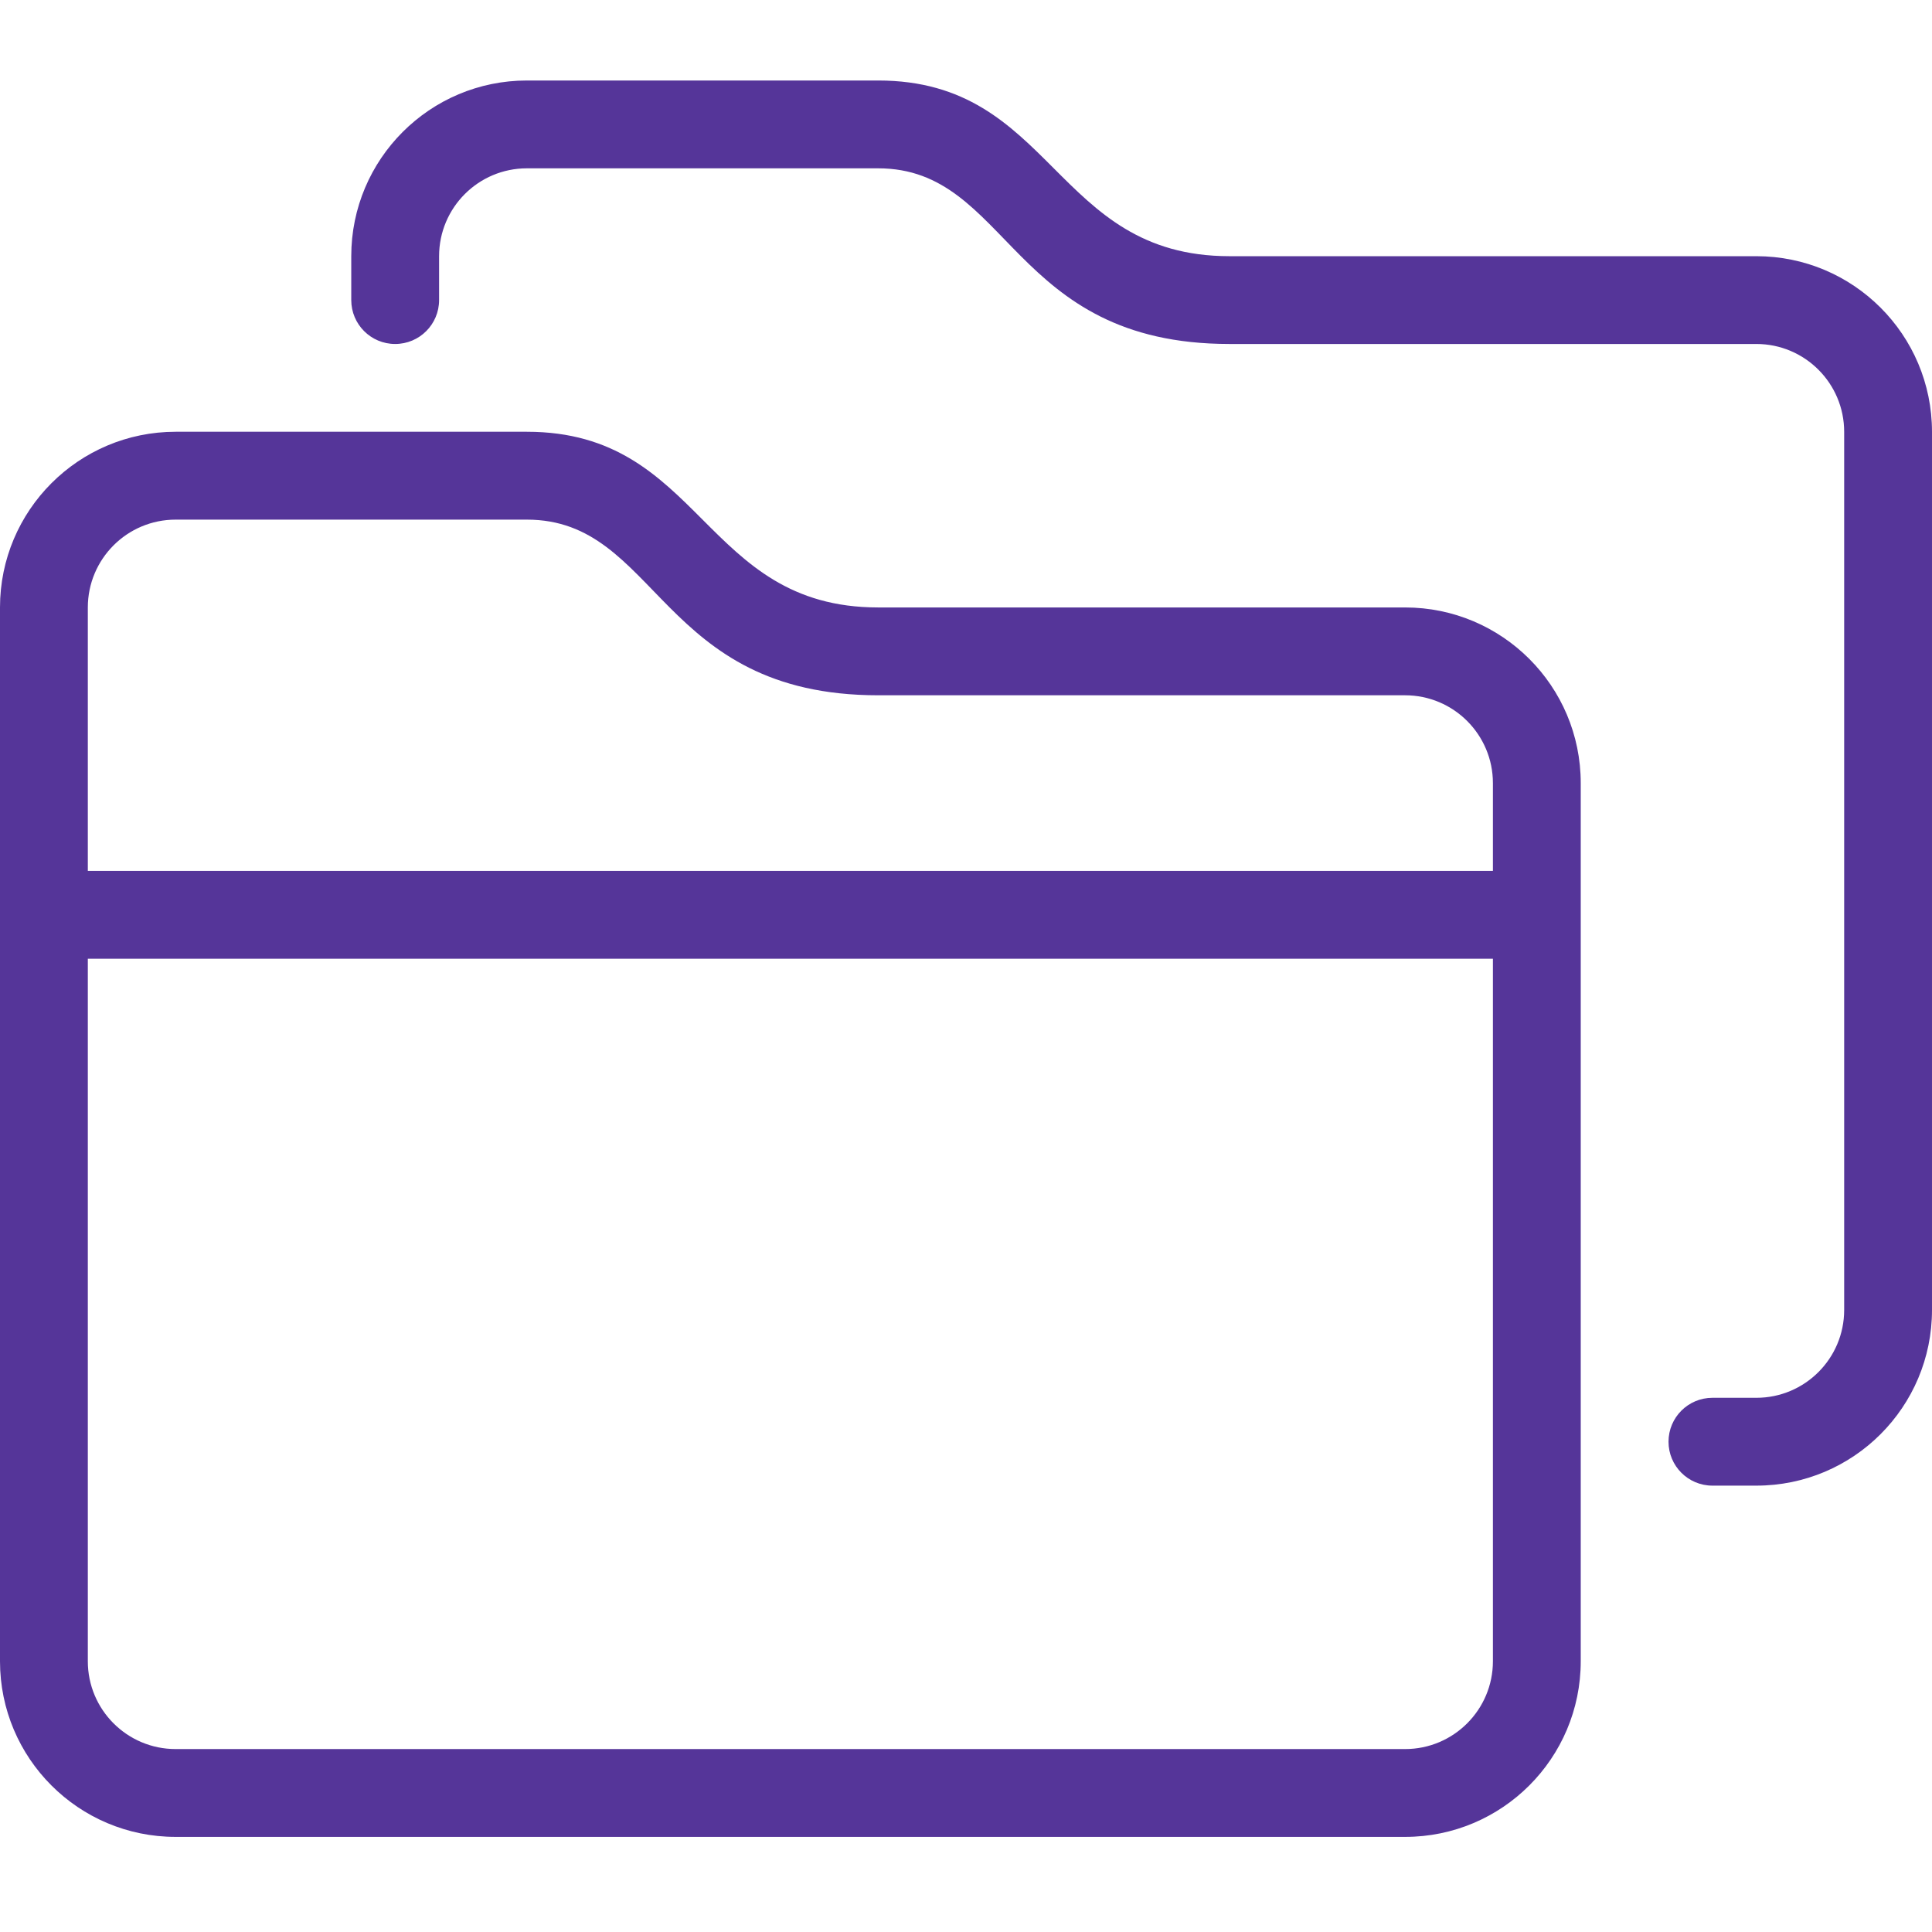
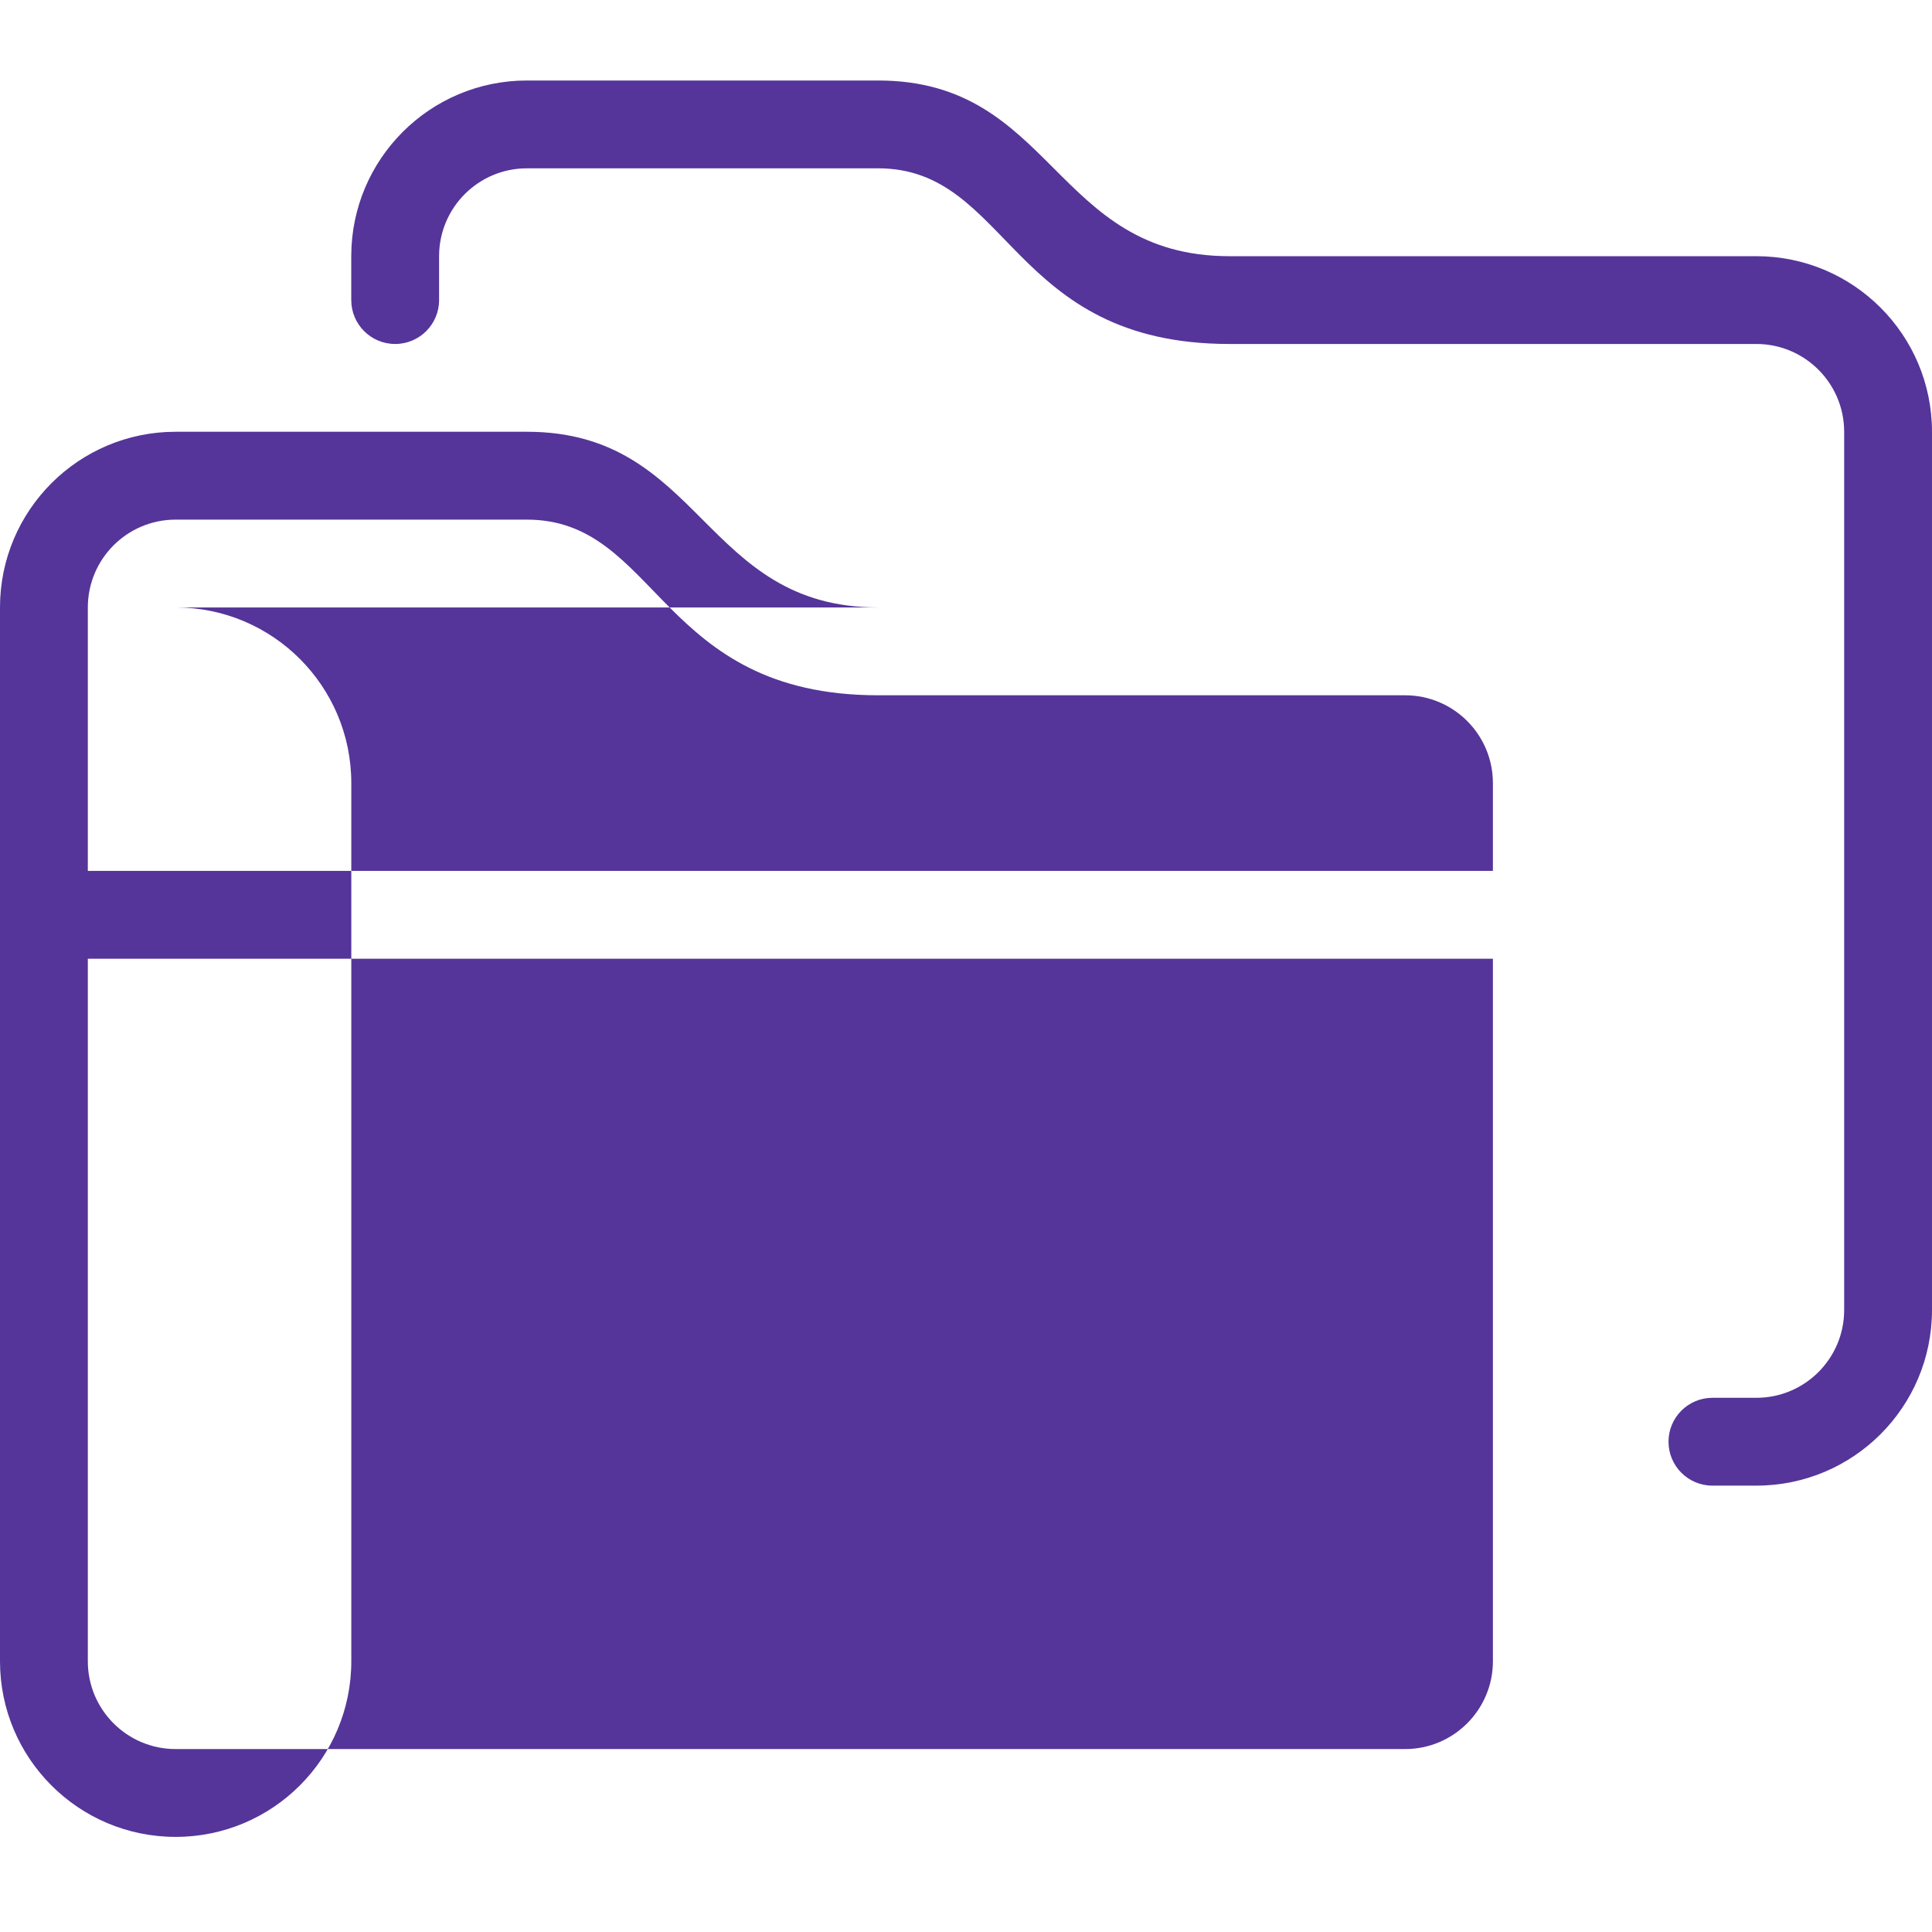
<svg xmlns="http://www.w3.org/2000/svg" height="48" viewBox="0 0 48 48" width="48">
-   <path d="m43.636 6.365h-13.091c-4.364-.001-4.364-4.365-8.727-4.365h-8.727c-2.41 0-4.364 1.954-4.364 4.365v1.09c0 .603.488 1.091 1.091 1.091.603 0 1.091-.488 1.091-1.091v-1.09c0-1.205.976-2.183 2.182-2.183h8.727c3.273 0 3.273 4.363 8.725 4.364h13.093c1.204 0 2.182.977 2.182 2.183v21.817c0 1.205-.977 2.182-2.182 2.182h-1.091c-.603 0-1.091.488-1.091 1.091s.488 1.091 1.091 1.091h1.091c2.41 0 4.364-1.953 4.364-4.364v-21.817c0-2.411-1.954-4.364-4.364-4.364zm-6.545 15.272h-34.909v-6.544c0-1.205.976-2.183 2.182-2.183h8.727c3.273 0 3.273 4.364 8.727 4.364h13.091c1.204 0 2.182.977 2.182 2.183zm0 19.636c0 1.204-.977 2.182-2.182 2.182h-30.545c-1.205 0-2.182-.977-2.182-2.182v-17.453h34.909zm-2.182-26.181h-13.091c-4.364-.001-4.364-4.365-8.727-4.365h-8.727c-2.41 0-4.364 1.954-4.364 4.365v26.181c0 2.411 1.954 4.364 4.364 4.364h30.545c2.41 0 4.364-1.953 4.364-4.364v-21.817c0-2.411-1.954-4.364-4.364-4.364z" fill="#553599" fill-rule="evenodd" />
+   <path d="m43.636 6.365h-13.091c-4.364-.001-4.364-4.365-8.727-4.365h-8.727c-2.41 0-4.364 1.954-4.364 4.365v1.09c0 .603.488 1.091 1.091 1.091.603 0 1.091-.488 1.091-1.091v-1.09c0-1.205.976-2.183 2.182-2.183h8.727c3.273 0 3.273 4.363 8.725 4.364h13.093c1.204 0 2.182.977 2.182 2.183v21.817c0 1.205-.977 2.182-2.182 2.182h-1.091c-.603 0-1.091.488-1.091 1.091s.488 1.091 1.091 1.091h1.091c2.41 0 4.364-1.953 4.364-4.364v-21.817c0-2.411-1.954-4.364-4.364-4.364zm-6.545 15.272h-34.909v-6.544c0-1.205.976-2.183 2.182-2.183h8.727c3.273 0 3.273 4.364 8.727 4.364h13.091c1.204 0 2.182.977 2.182 2.183zm0 19.636c0 1.204-.977 2.182-2.182 2.182h-30.545c-1.205 0-2.182-.977-2.182-2.182v-17.453h34.909zm-2.182-26.181h-13.091c-4.364-.001-4.364-4.365-8.727-4.365h-8.727c-2.41 0-4.364 1.954-4.364 4.365v26.181c0 2.411 1.954 4.364 4.364 4.364c2.41 0 4.364-1.953 4.364-4.364v-21.817c0-2.411-1.954-4.364-4.364-4.364z" fill="#553599" fill-rule="evenodd" />
</svg>